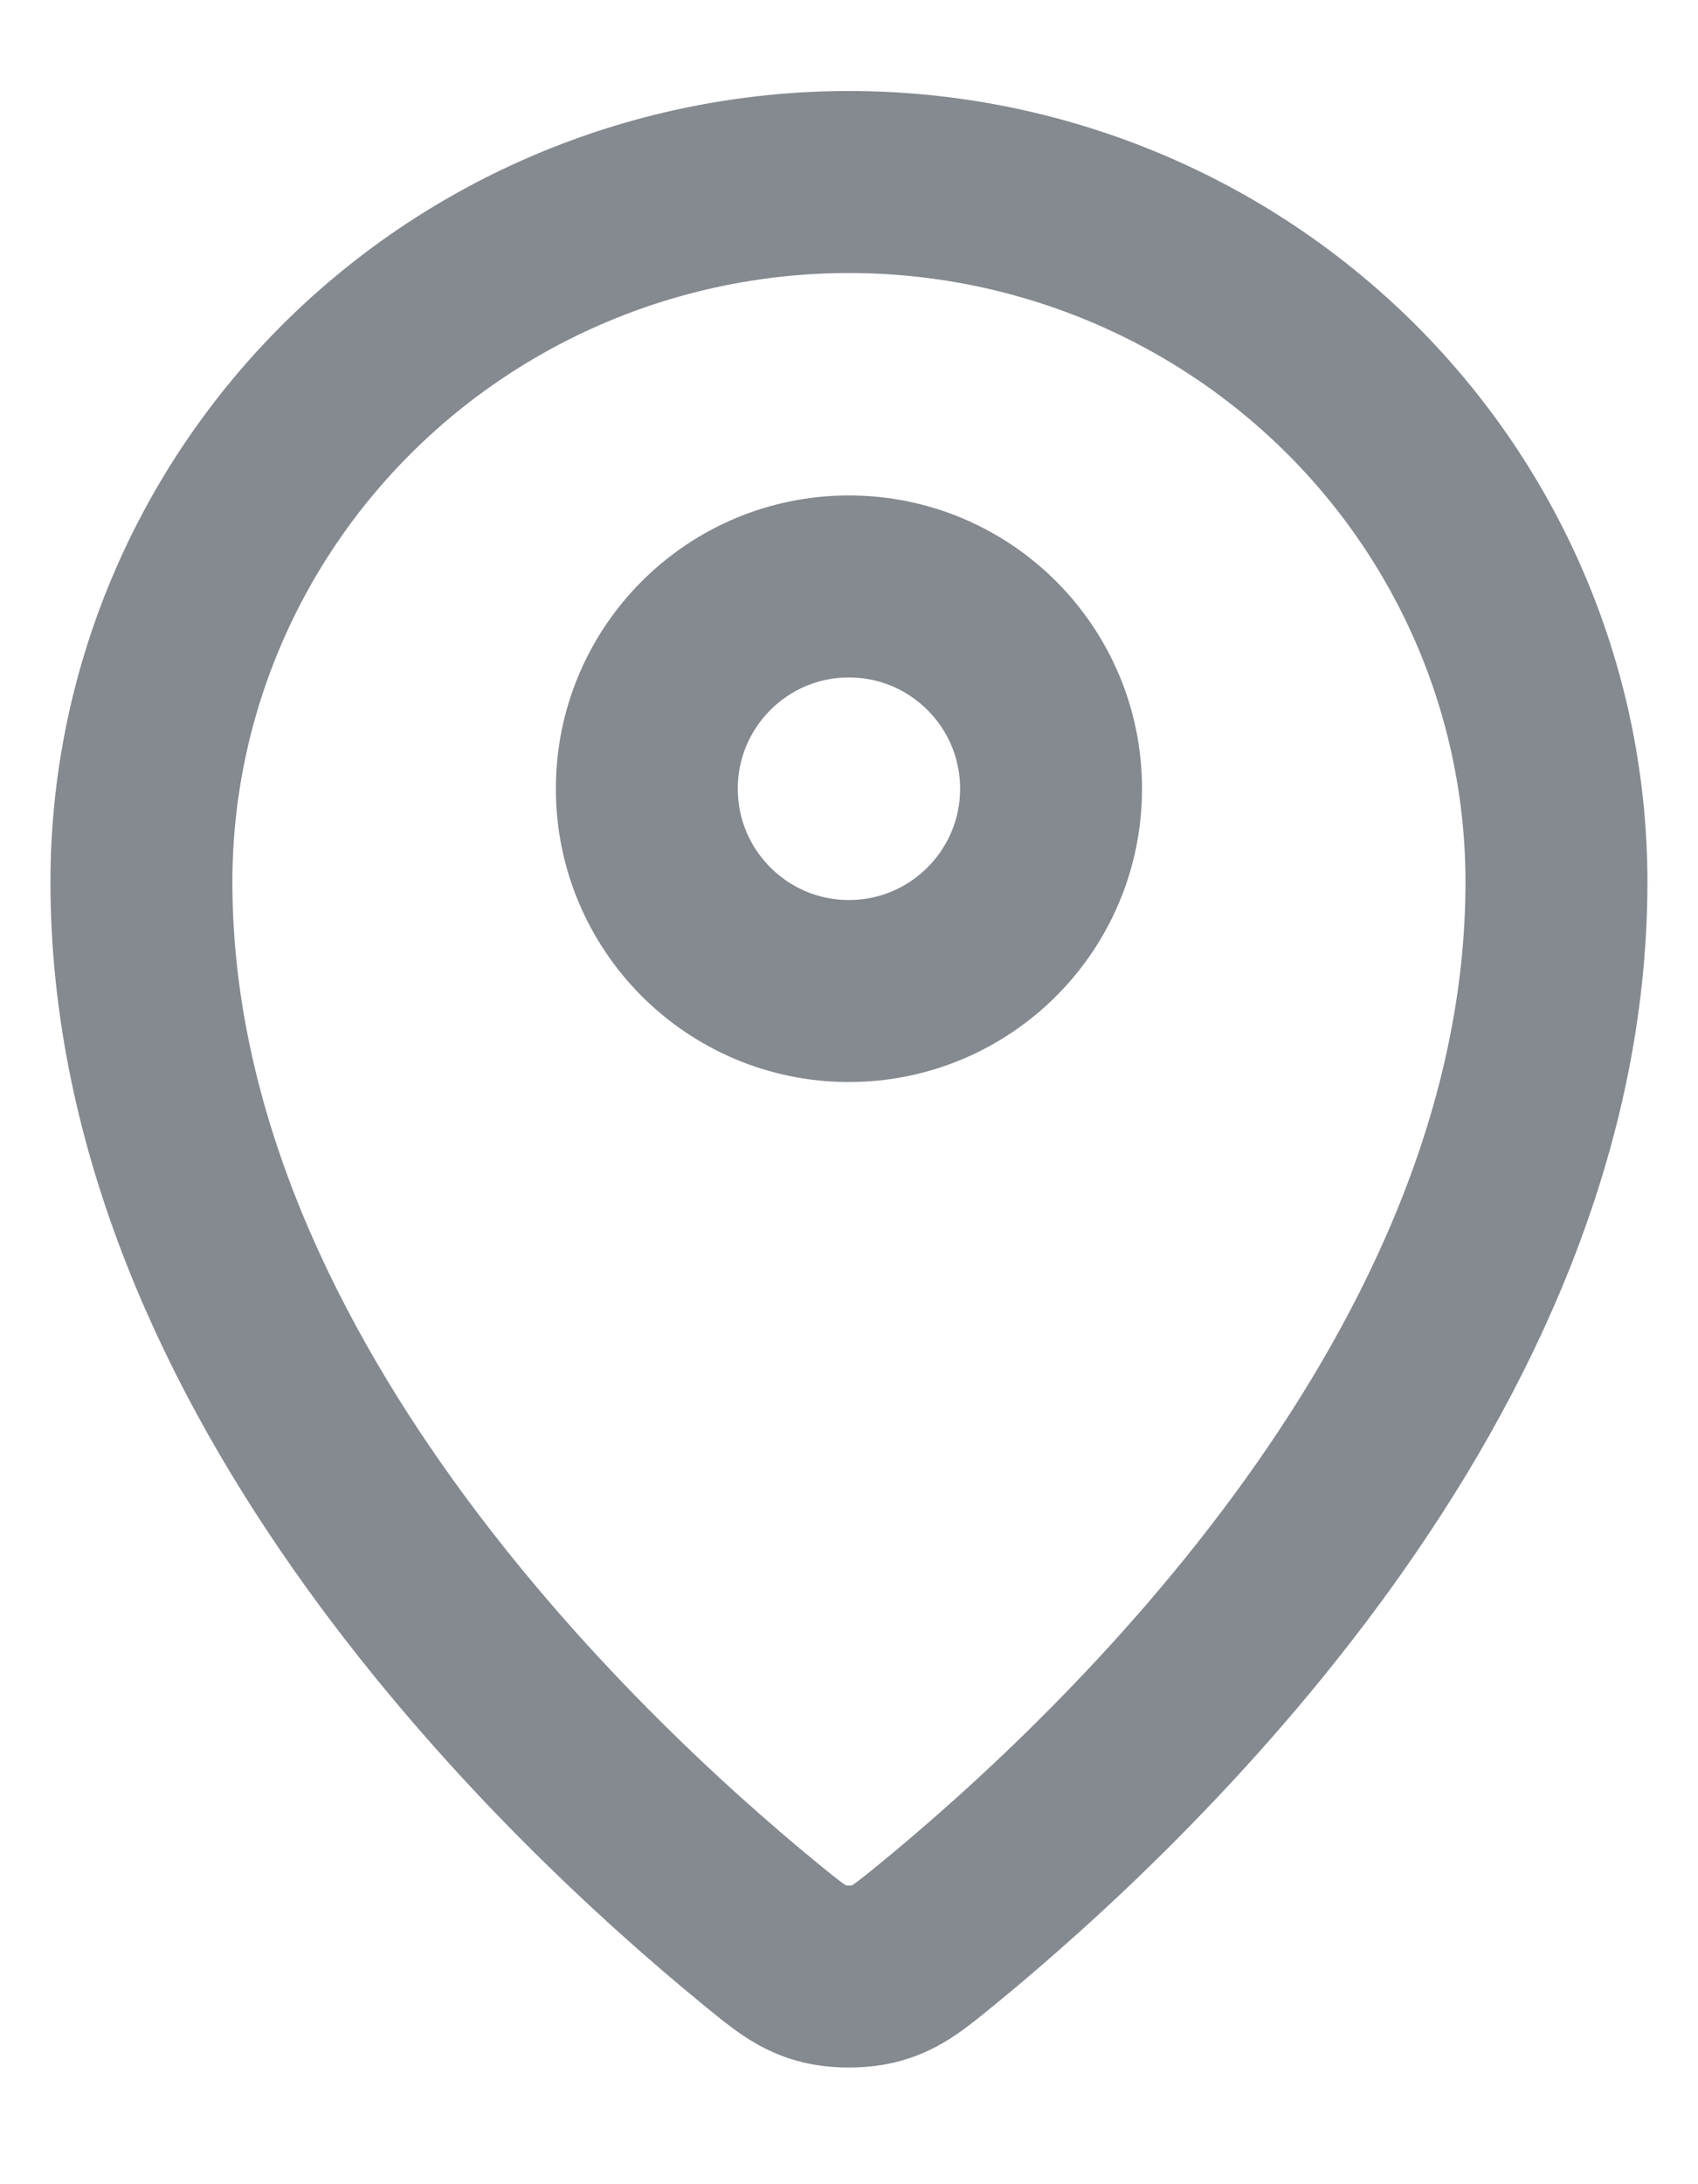
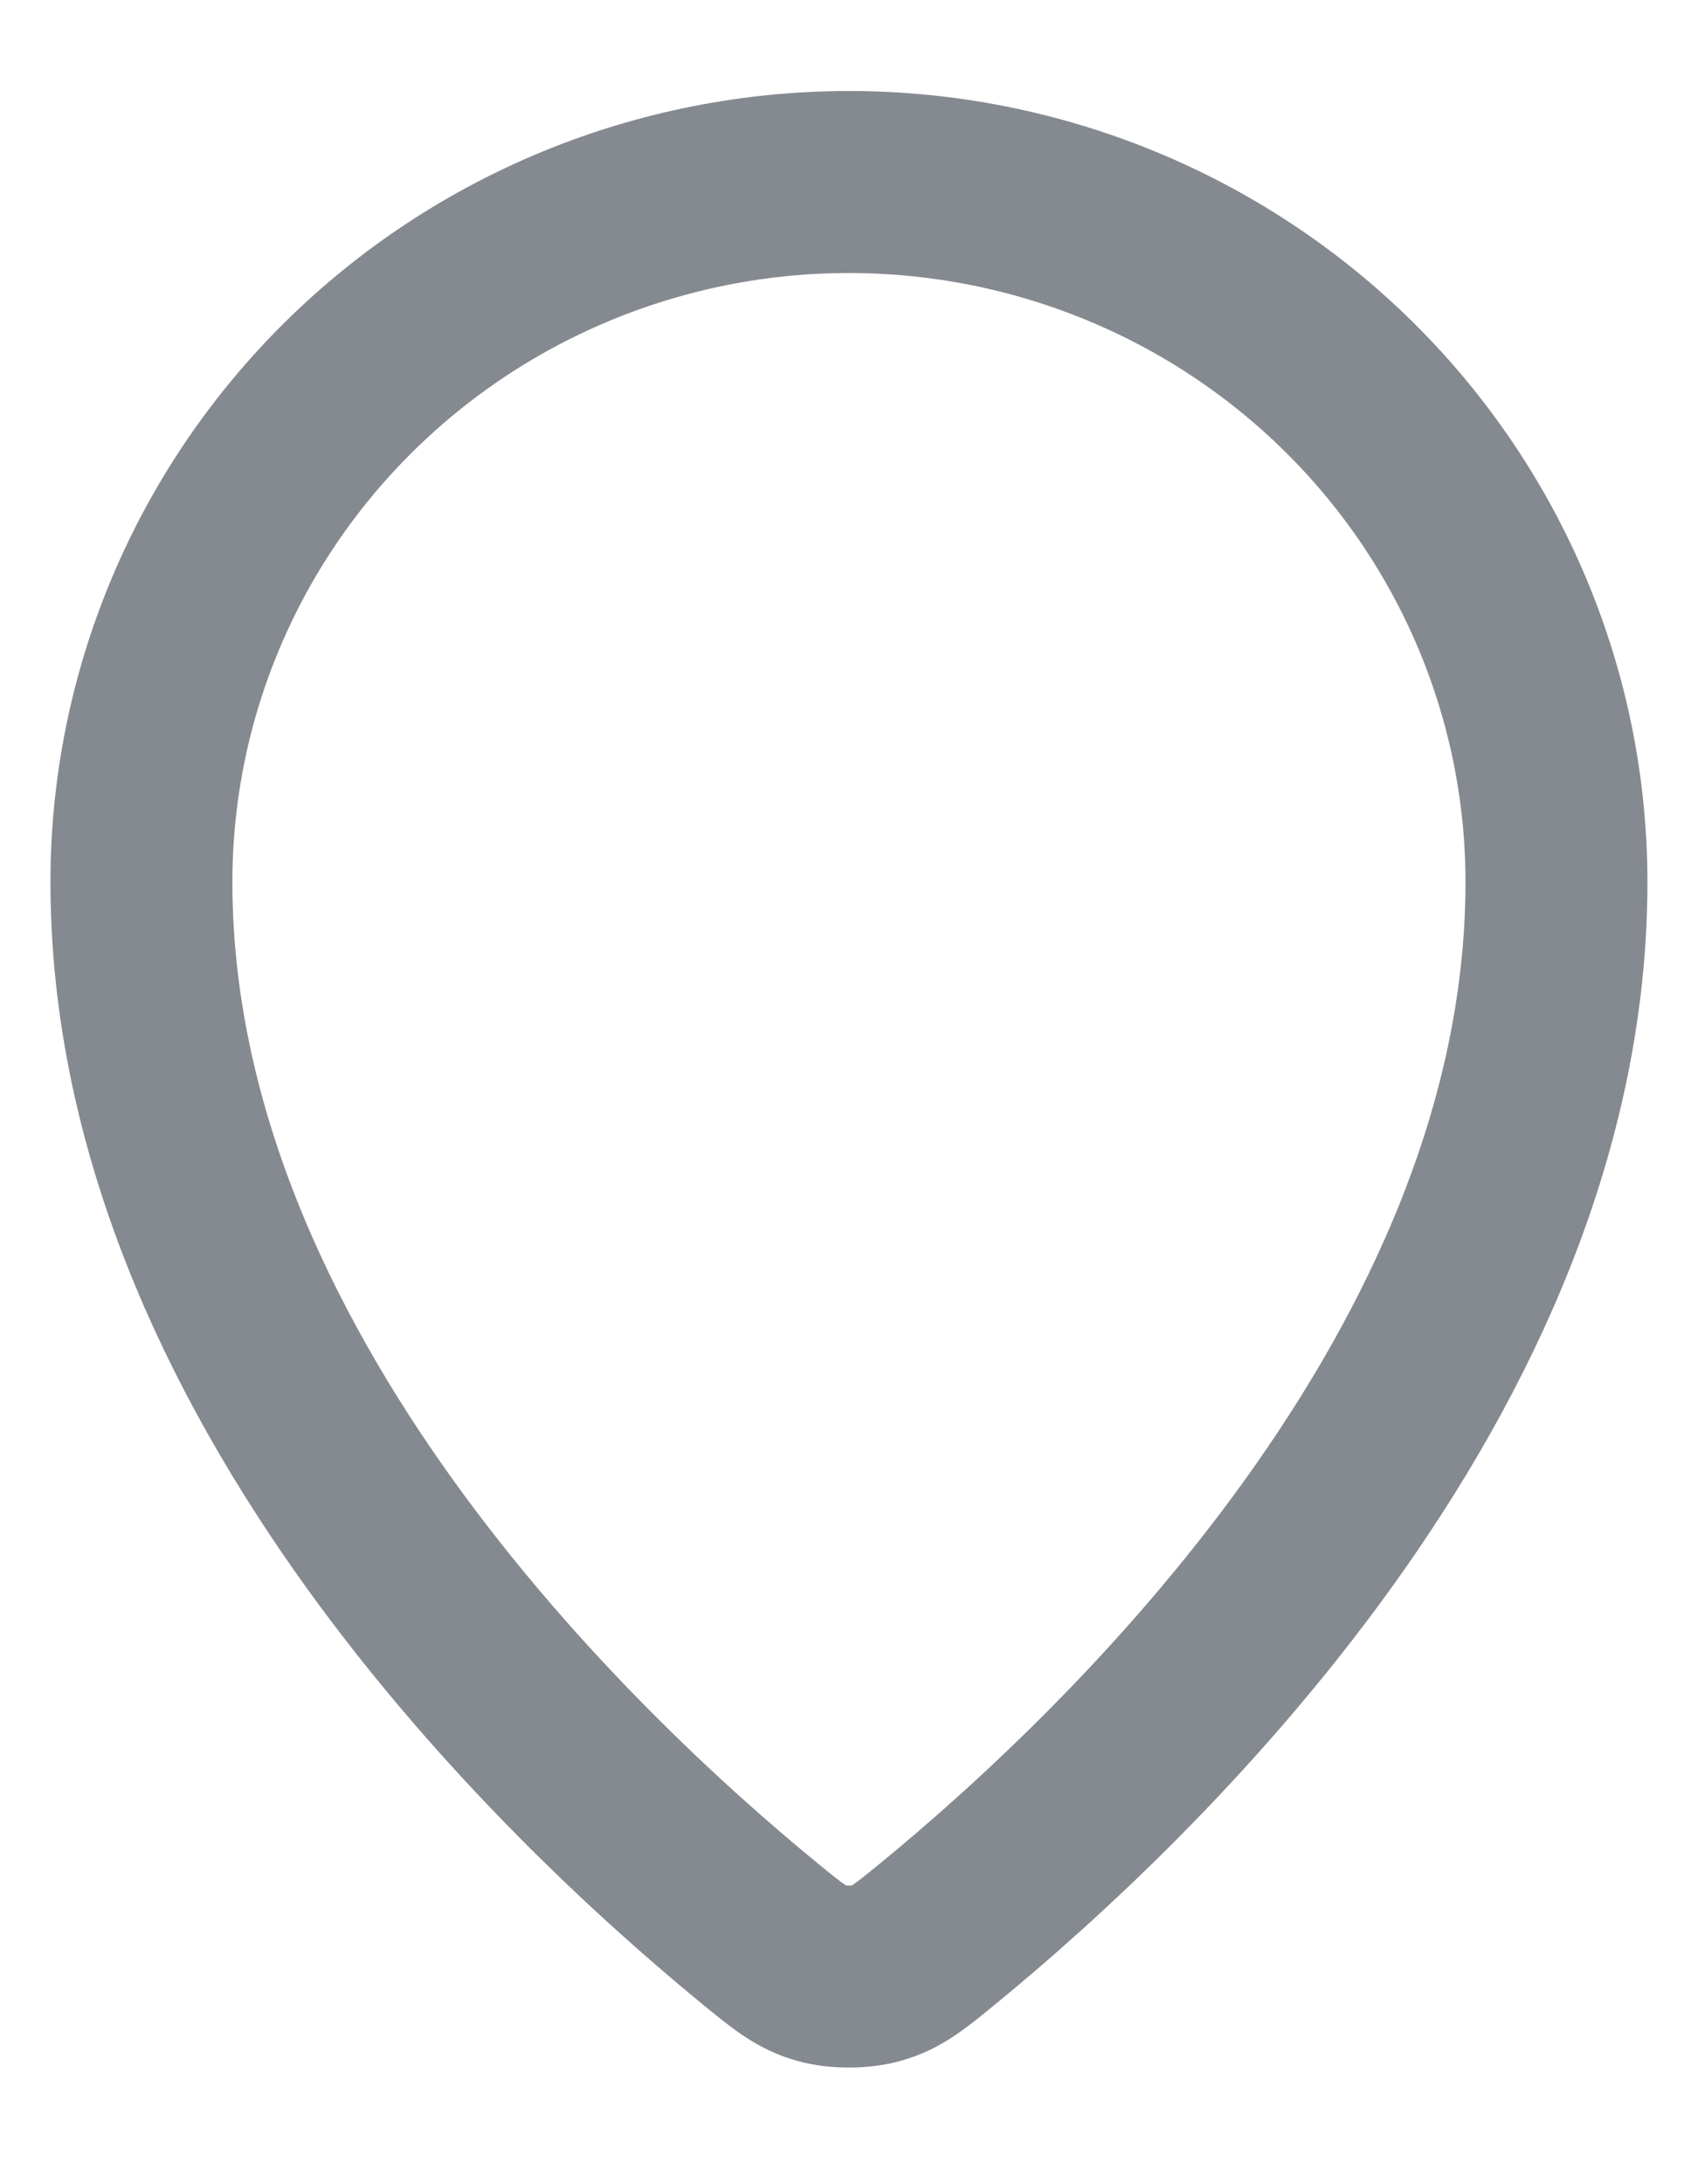
<svg xmlns="http://www.w3.org/2000/svg" width="14" height="18" viewBox="0 0 14 18" fill="none">
  <path d="M1.166 7.269C1.166 11.312 4.703 14.656 6.269 15.938C6.493 16.121 6.606 16.214 6.773 16.261C6.903 16.298 7.095 16.298 7.225 16.261C7.393 16.214 7.505 16.122 7.73 15.938C9.296 14.656 12.833 11.313 12.833 7.269C12.833 5.739 12.218 4.272 11.124 3.19C10.03 2.108 8.547 1.5 6.999 1.5C5.452 1.5 3.969 2.108 2.875 3.19C1.781 4.272 1.166 5.739 1.166 7.269Z" stroke="#020918" stroke-opacity="0.48" stroke-width="1.5" stroke-linecap="round" stroke-linejoin="round" />
-   <path d="M5.333 6.5C5.333 7.42 6.079 8.167 6.999 8.167C7.92 8.167 8.666 7.42 8.666 6.5C8.666 5.58 7.92 4.833 6.999 4.833C6.079 4.833 5.333 5.58 5.333 6.5Z" stroke="#020918" stroke-opacity="0.48" stroke-width="1.5" stroke-linecap="round" stroke-linejoin="round" />
</svg>